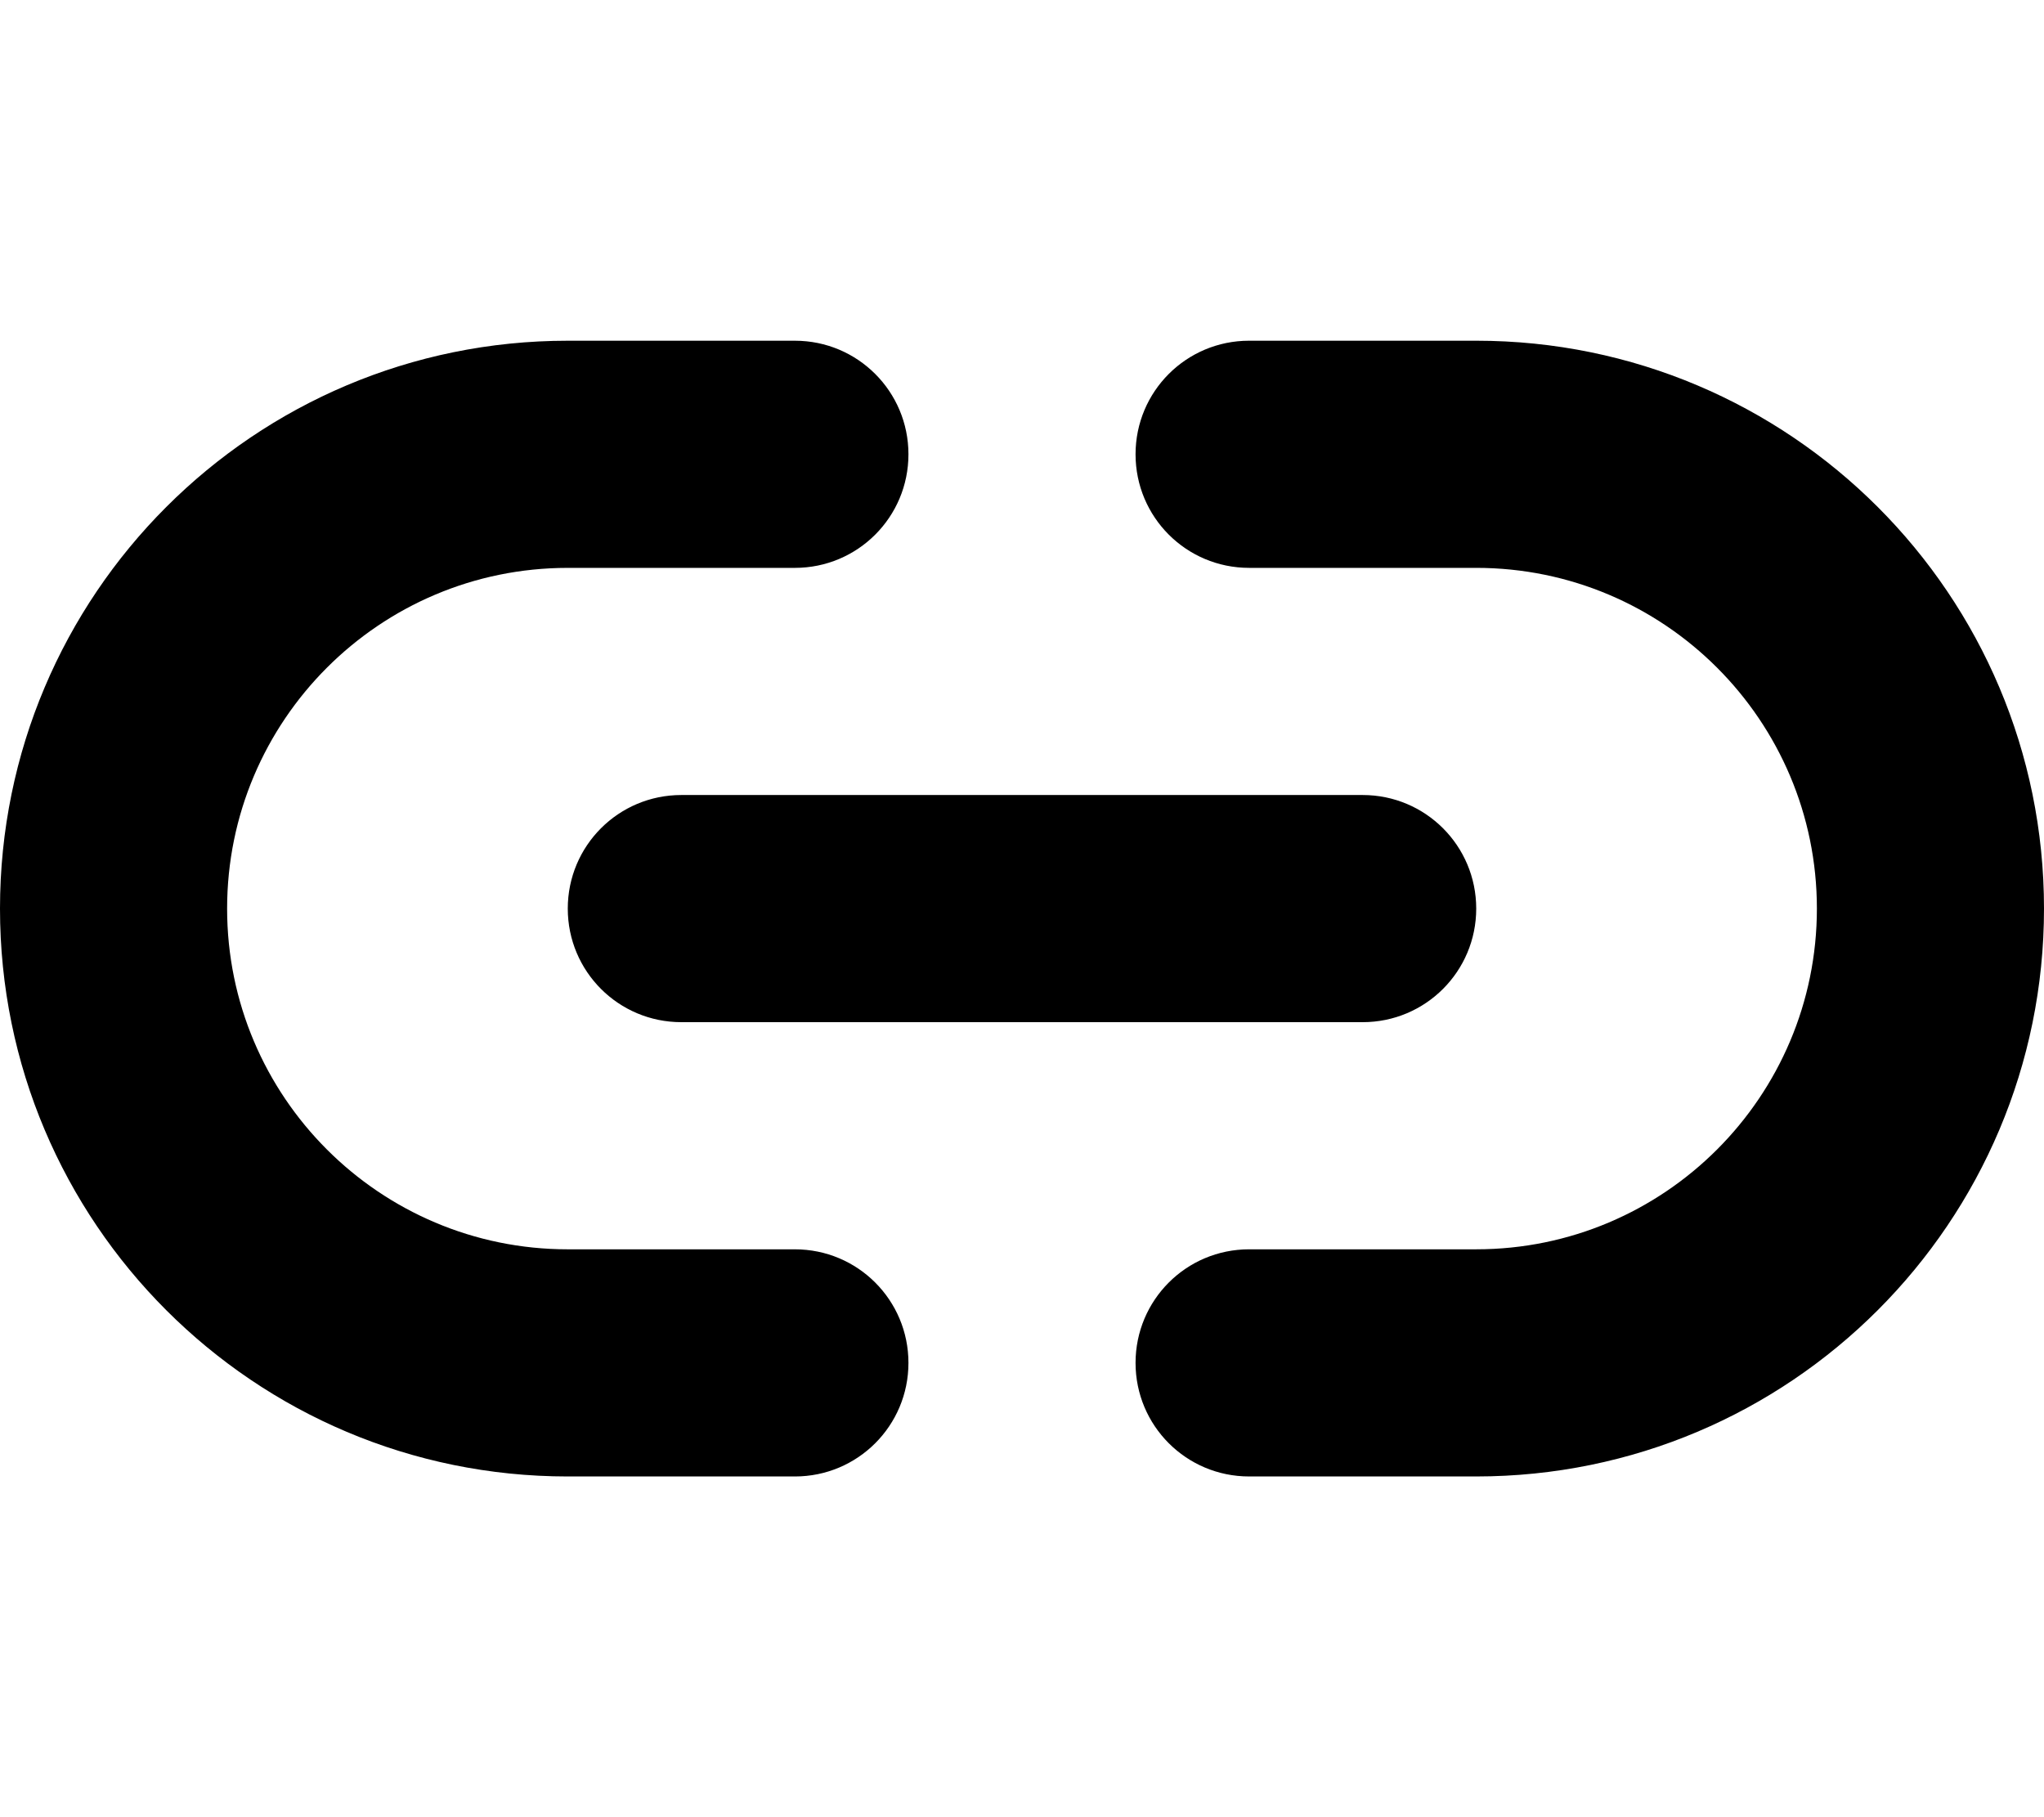
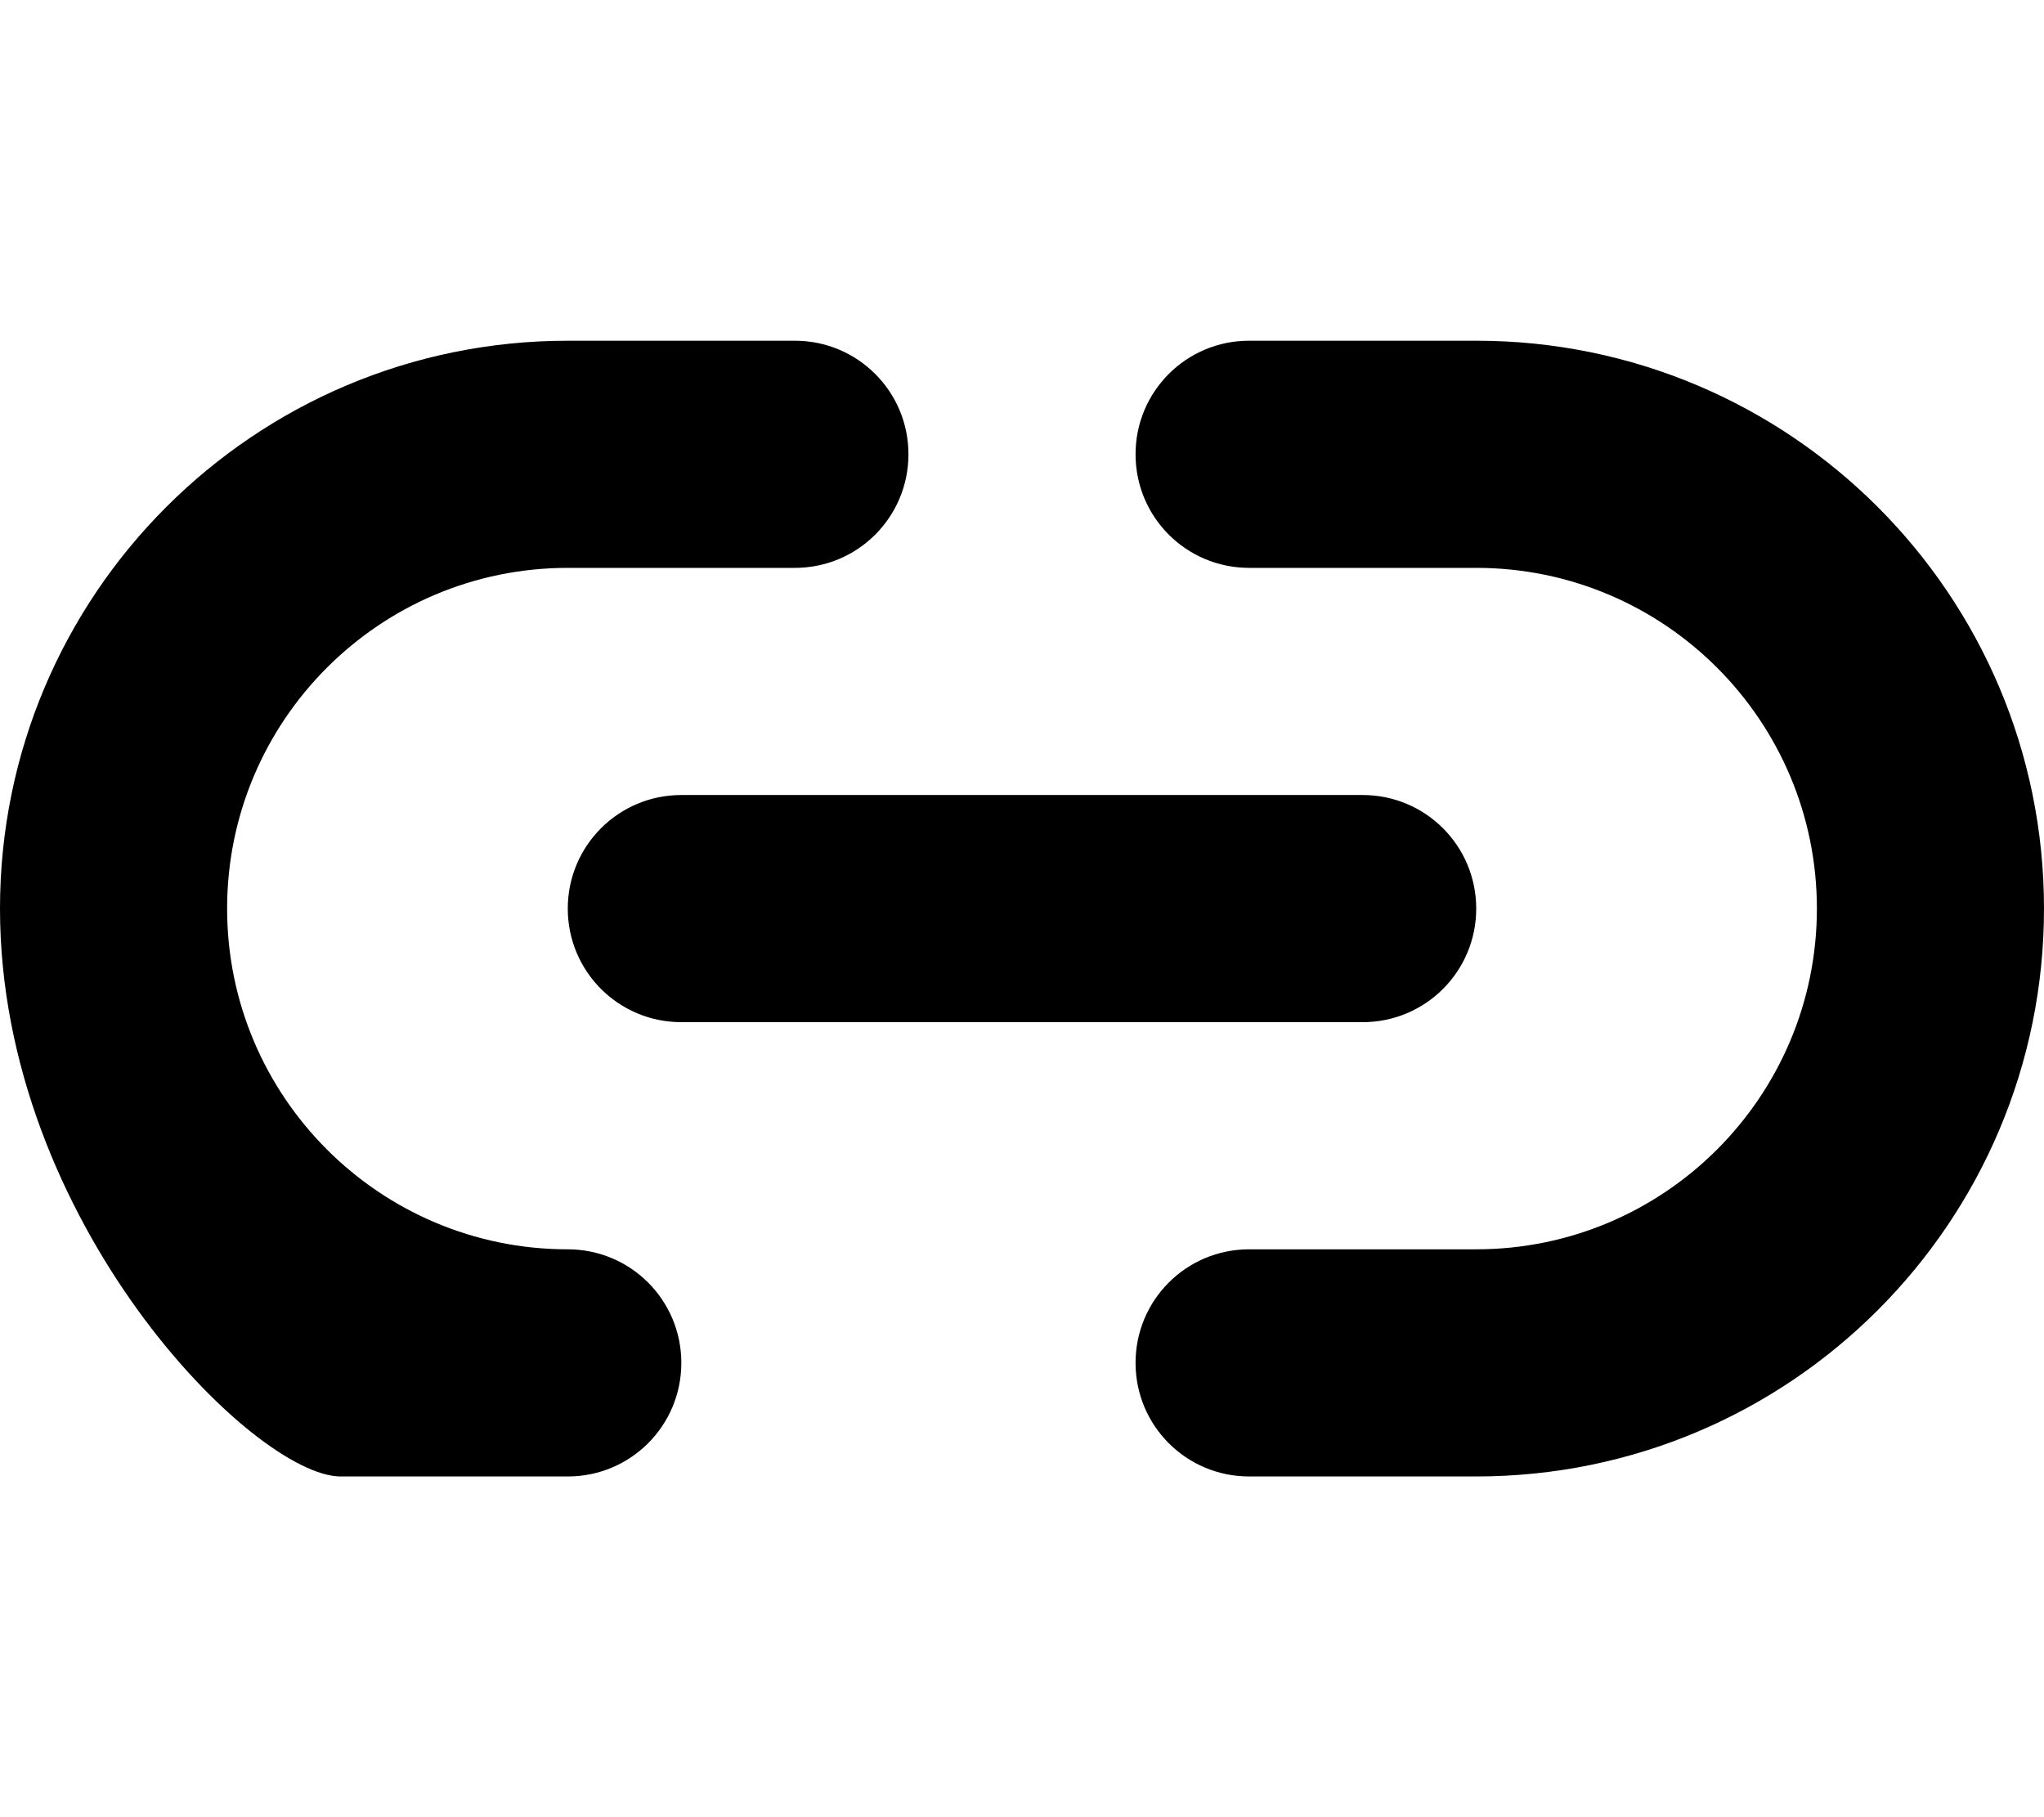
<svg xmlns="http://www.w3.org/2000/svg" viewBox="0 0 576 512">
-   <path d="M0 256C0 167.6 71.6 96 160 96l64 0c17.7 0 32 14.3 32 32s-14.3 32-32 32l-64 0c-53 0-96 43-96 96s43 96 96 96l64 0c17.7 0 32 14.3 32 32s-14.3 32-32 32l-64 0C71.6 416 0 344.4 0 256zm576 0c0 88.4-71.6 160-160 160l-64 0c-17.7 0-32-14.3-32-32s14.3-32 32-32l64 0c53 0 96-43 96-96s-43-96-96-96l-64 0c-17.7 0-32-14.3-32-32s14.3-32 32-32l64 0c88.4 0 160 71.6 160 160zM192 224l192 0c17.7 0 32 14.3 32 32s-14.3 32-32 32l-192 0c-17.7 0-32-14.3-32-32s14.3-32 32-32z" />
+   <path d="M0 256C0 167.6 71.6 96 160 96l64 0c17.7 0 32 14.3 32 32s-14.3 32-32 32l-64 0c-53 0-96 43-96 96s43 96 96 96c17.7 0 32 14.3 32 32s-14.3 32-32 32l-64 0C71.6 416 0 344.4 0 256zm576 0c0 88.4-71.6 160-160 160l-64 0c-17.7 0-32-14.3-32-32s14.3-32 32-32l64 0c53 0 96-43 96-96s-43-96-96-96l-64 0c-17.7 0-32-14.3-32-32s14.3-32 32-32l64 0c88.4 0 160 71.6 160 160zM192 224l192 0c17.7 0 32 14.3 32 32s-14.3 32-32 32l-192 0c-17.7 0-32-14.3-32-32s14.3-32 32-32z" />
</svg>